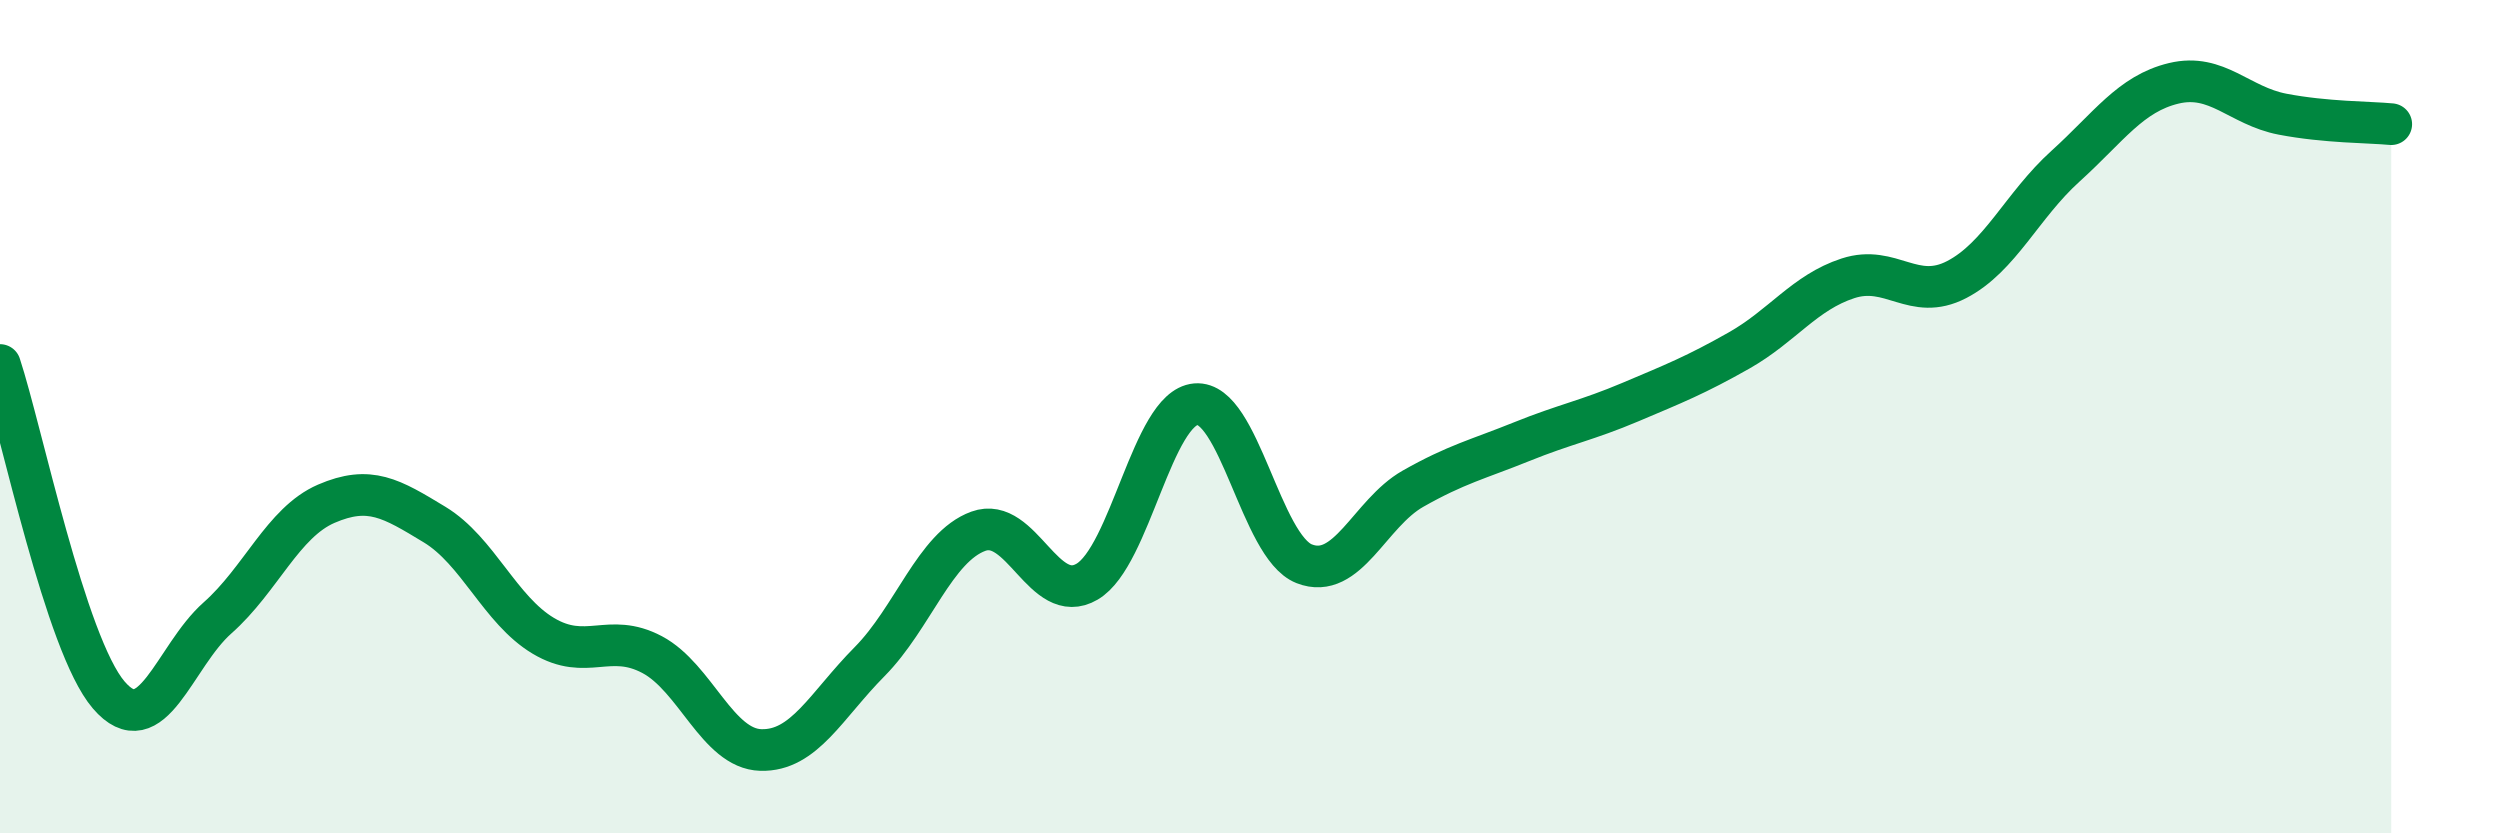
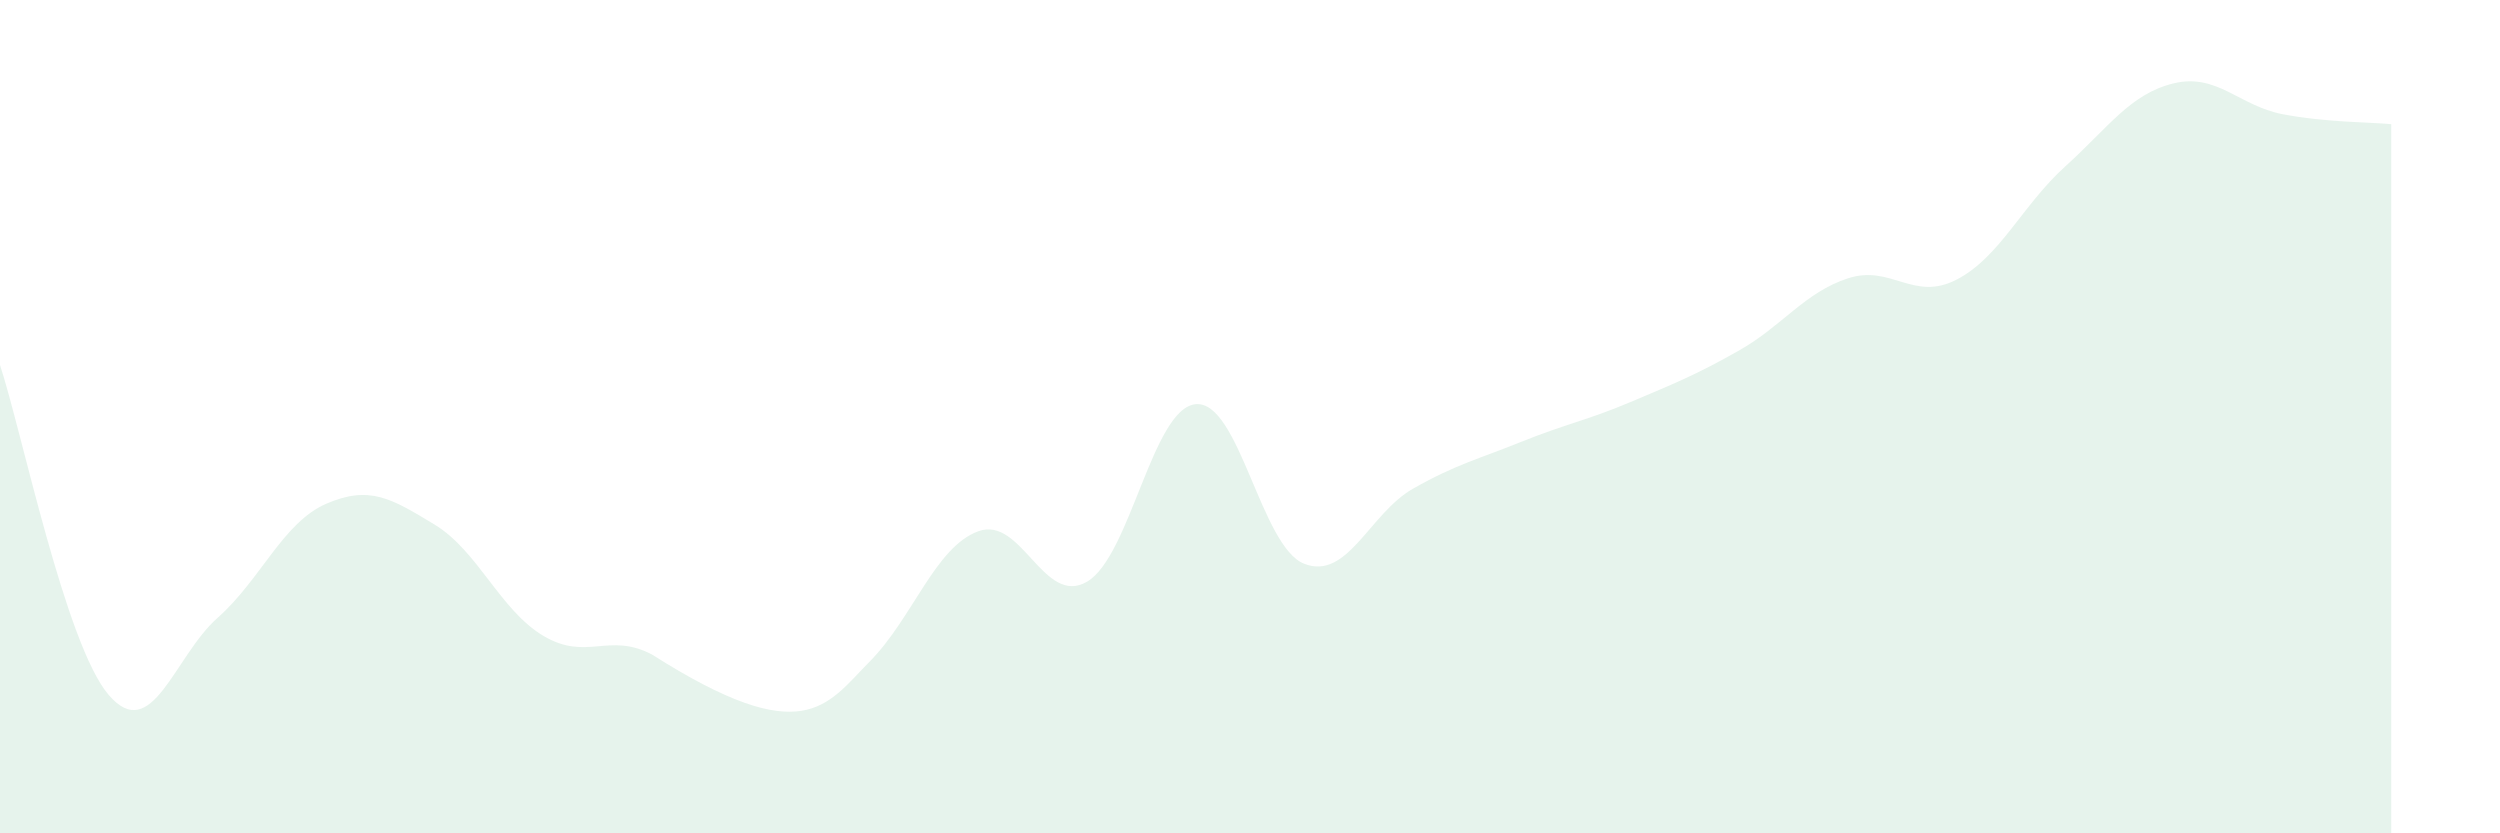
<svg xmlns="http://www.w3.org/2000/svg" width="60" height="20" viewBox="0 0 60 20">
-   <path d="M 0,8.76 C 0.52,10.34 1.57,15.47 2.61,16.68 C 3.65,17.89 4.18,15.75 5.22,14.83 C 6.26,13.91 6.79,12.54 7.83,12.09 C 8.87,11.64 9.39,11.96 10.43,12.59 C 11.47,13.22 12,14.64 13.04,15.26 C 14.08,15.88 14.61,15.16 15.65,15.71 C 16.69,16.26 17.22,17.97 18.26,18 C 19.3,18.03 19.83,16.93 20.87,15.88 C 21.91,14.83 22.44,13.13 23.48,12.75 C 24.52,12.37 25.05,14.57 26.09,13.96 C 27.13,13.35 27.66,9.79 28.7,9.7 C 29.74,9.61 30.26,13.12 31.3,13.53 C 32.34,13.94 32.87,12.32 33.91,11.73 C 34.95,11.14 35.48,11.02 36.52,10.6 C 37.56,10.18 38.09,10.09 39.13,9.65 C 40.17,9.21 40.7,9 41.74,8.41 C 42.78,7.82 43.31,7.02 44.35,6.68 C 45.39,6.34 45.92,7.25 46.96,6.71 C 48,6.17 48.53,4.93 49.57,3.99 C 50.61,3.05 51.13,2.25 52.17,2 C 53.21,1.75 53.74,2.54 54.78,2.74 C 55.82,2.94 56.87,2.93 57.39,2.98L57.39 20L0 20Z" fill="#008740" opacity="0.1" stroke-linecap="round" stroke-linejoin="round" />
-   <path d="M 0,8.76 C 0.52,10.34 1.57,15.47 2.61,16.68 C 3.65,17.89 4.18,15.75 5.22,14.83 C 6.26,13.91 6.79,12.54 7.83,12.09 C 8.87,11.64 9.39,11.96 10.43,12.59 C 11.47,13.22 12,14.64 13.04,15.26 C 14.08,15.88 14.61,15.16 15.65,15.71 C 16.69,16.26 17.22,17.97 18.26,18 C 19.3,18.03 19.83,16.93 20.87,15.88 C 21.91,14.83 22.44,13.13 23.48,12.75 C 24.52,12.37 25.05,14.57 26.09,13.96 C 27.13,13.35 27.66,9.79 28.7,9.7 C 29.74,9.61 30.26,13.12 31.3,13.53 C 32.34,13.94 32.87,12.32 33.91,11.73 C 34.95,11.14 35.48,11.02 36.52,10.6 C 37.56,10.18 38.09,10.09 39.13,9.65 C 40.17,9.21 40.7,9 41.74,8.41 C 42.78,7.82 43.31,7.02 44.35,6.68 C 45.39,6.34 45.92,7.25 46.96,6.71 C 48,6.17 48.53,4.93 49.57,3.99 C 50.61,3.05 51.13,2.25 52.17,2 C 53.21,1.75 53.74,2.54 54.78,2.74 C 55.82,2.94 56.87,2.93 57.39,2.98" stroke="#008740" stroke-width="1" fill="none" stroke-linecap="round" stroke-linejoin="round" />
+   <path d="M 0,8.76 C 0.52,10.34 1.57,15.47 2.61,16.68 C 3.65,17.89 4.18,15.75 5.22,14.83 C 6.26,13.91 6.79,12.54 7.83,12.09 C 8.87,11.64 9.39,11.96 10.43,12.59 C 11.47,13.22 12,14.64 13.04,15.26 C 14.08,15.88 14.61,15.16 15.65,15.71 C 19.3,18.03 19.83,16.93 20.87,15.88 C 21.91,14.83 22.44,13.13 23.48,12.75 C 24.52,12.37 25.05,14.57 26.09,13.96 C 27.13,13.35 27.66,9.79 28.7,9.7 C 29.74,9.61 30.26,13.12 31.3,13.53 C 32.34,13.94 32.87,12.32 33.91,11.73 C 34.95,11.14 35.48,11.02 36.52,10.6 C 37.56,10.18 38.09,10.09 39.13,9.65 C 40.17,9.21 40.7,9 41.74,8.41 C 42.78,7.82 43.31,7.02 44.35,6.68 C 45.39,6.34 45.92,7.25 46.96,6.71 C 48,6.17 48.53,4.93 49.57,3.99 C 50.61,3.05 51.13,2.25 52.17,2 C 53.21,1.75 53.74,2.54 54.78,2.74 C 55.82,2.94 56.87,2.93 57.39,2.98L57.39 20L0 20Z" fill="#008740" opacity="0.1" stroke-linecap="round" stroke-linejoin="round" />
</svg>